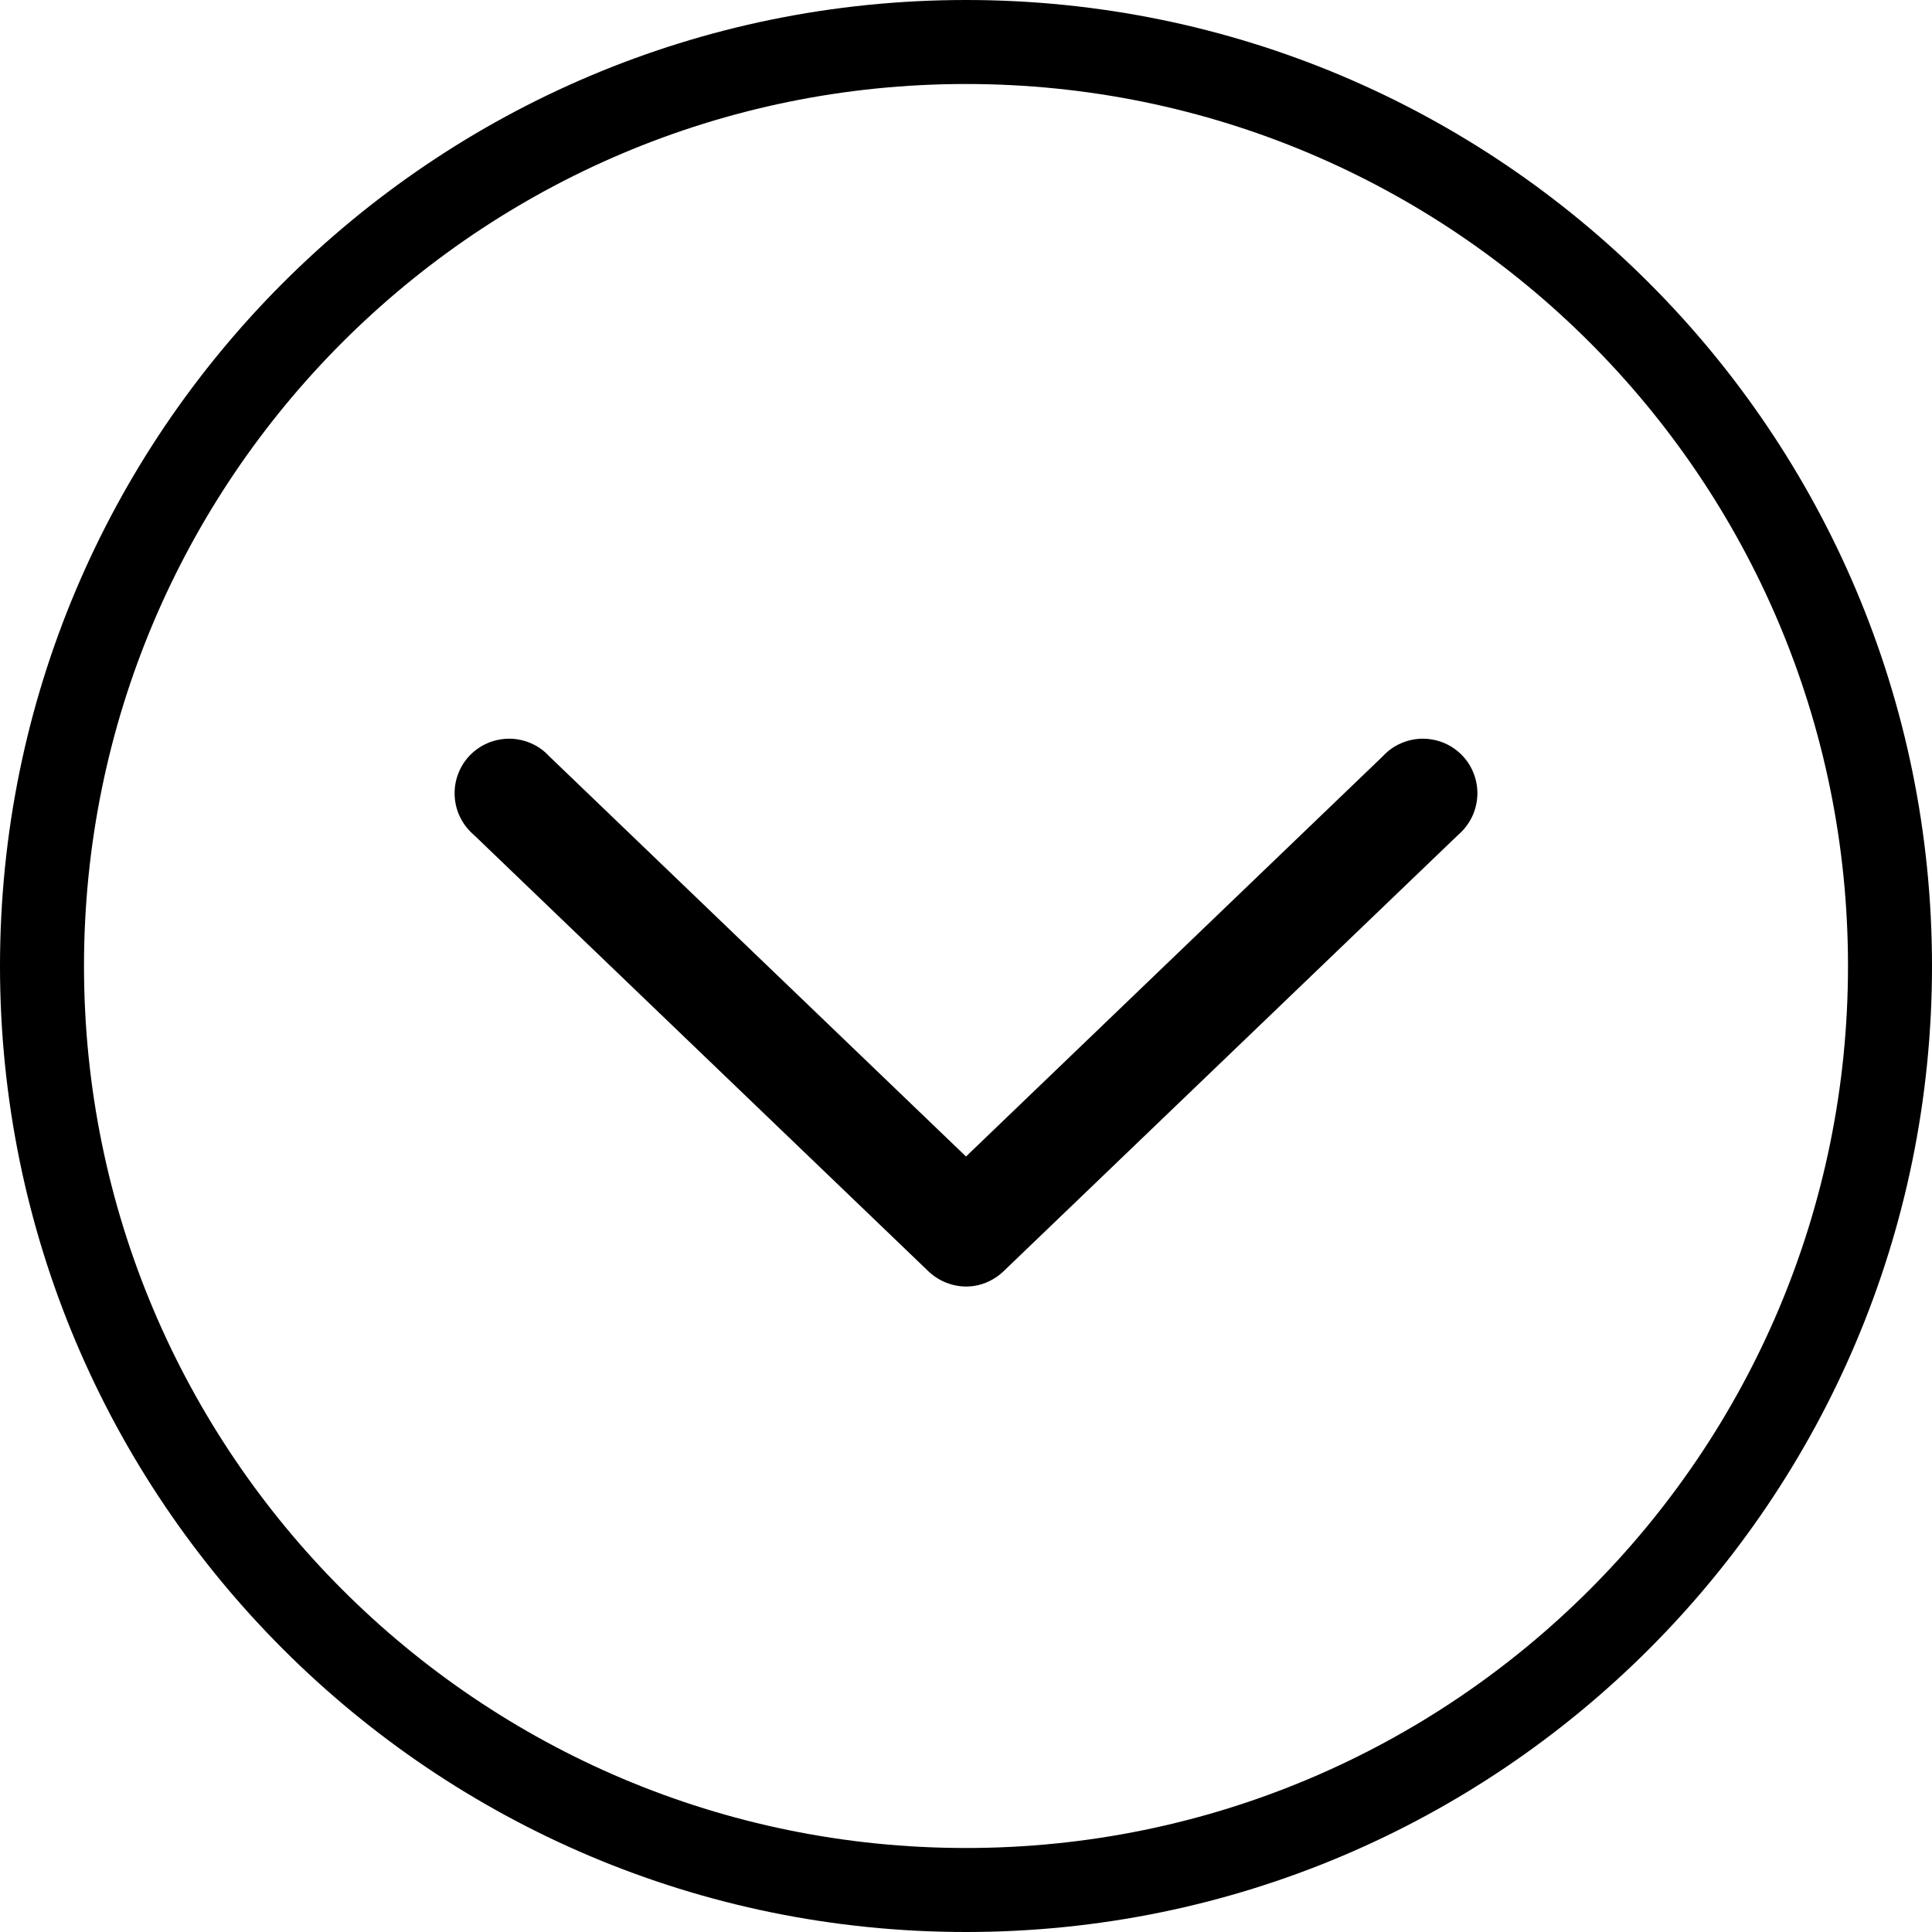
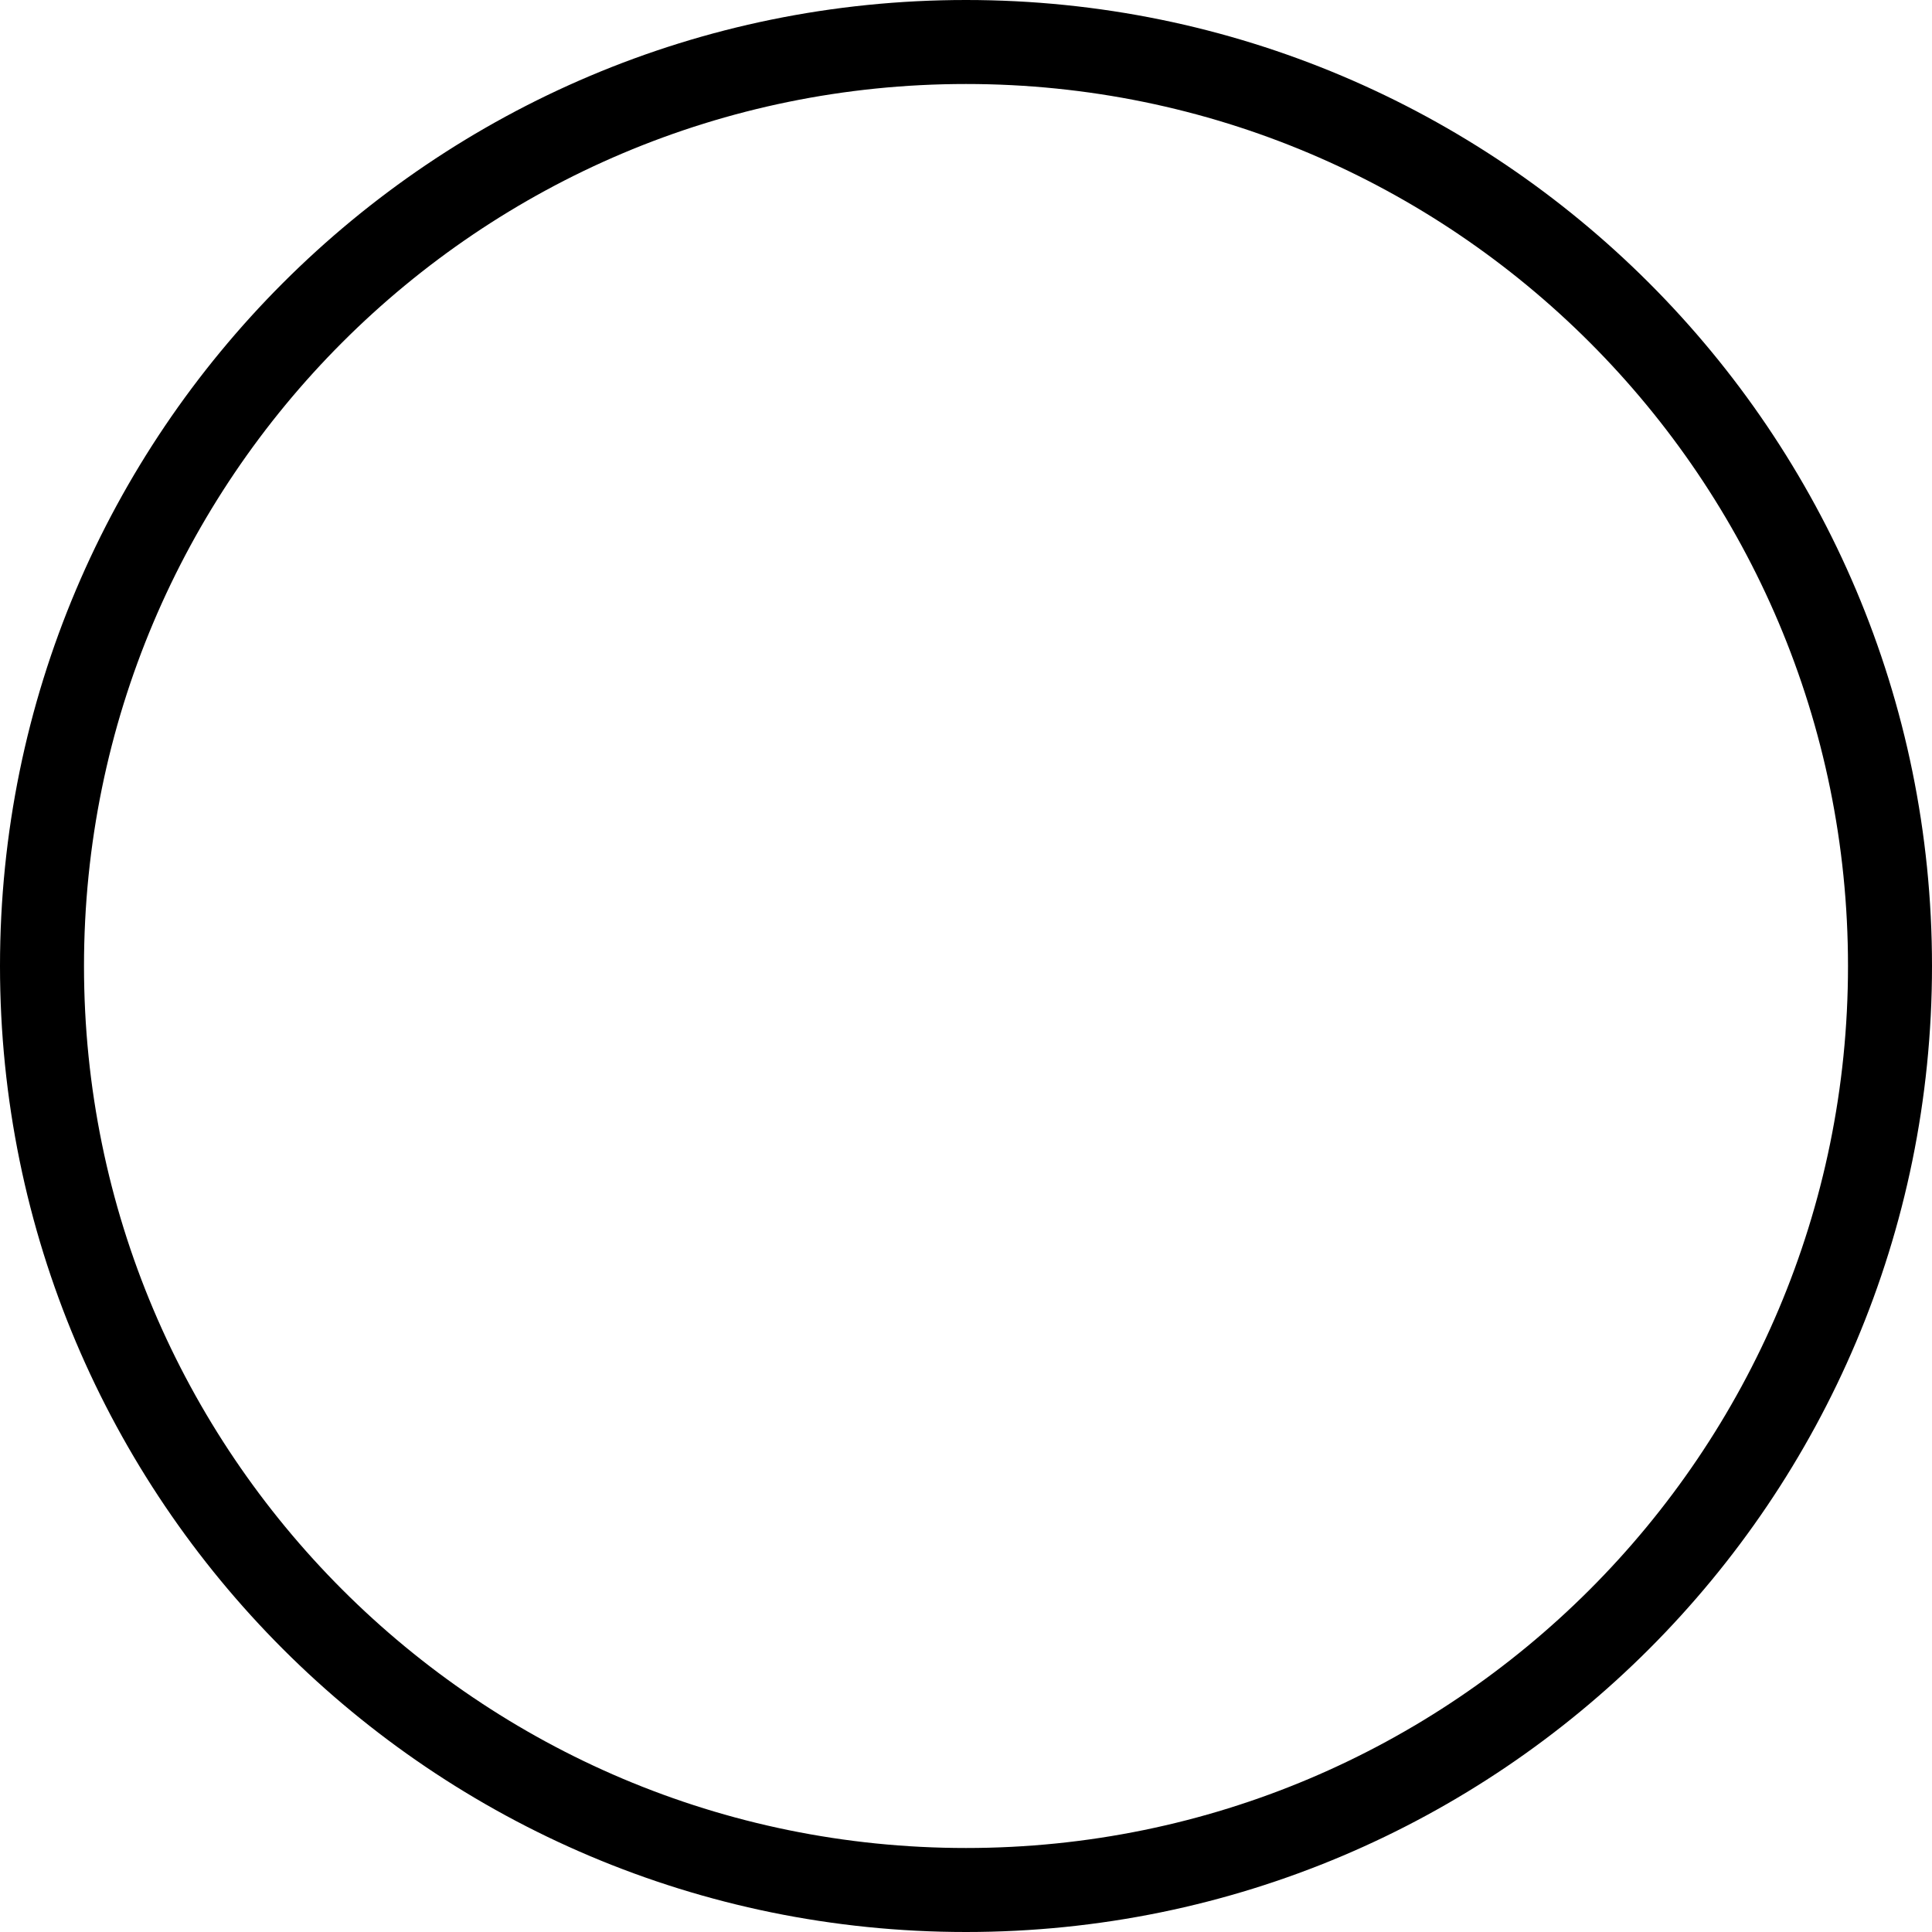
<svg xmlns="http://www.w3.org/2000/svg" width="23" height="23" viewBox="0 0 23 23" fill="none">
  <path fill-rule="evenodd" clip-rule="evenodd" d="M11.5 22C17.299 22 22 17.299 22 11.5C22 5.701 17.299 1 11.5 1C5.701 1 1 5.701 1 11.5C1 17.299 5.701 22 11.5 22ZM11.5 23C17.851 23 23 17.851 23 11.5C23 5.149 17.851 0 11.5 0C5.149 0 0 5.149 0 11.5C0 17.851 5.149 23 11.5 23Z" fill="black" />
-   <path d="M11.588 15.31C11.723 15.291 11.848 15.229 11.946 15.135L17.358 9.94C17.425 9.883 17.48 9.812 17.52 9.733C17.559 9.654 17.582 9.568 17.587 9.479C17.592 9.391 17.579 9.302 17.548 9.219C17.518 9.136 17.471 9.06 17.41 8.996C17.349 8.932 17.275 8.881 17.194 8.846C17.113 8.812 17.025 8.794 16.937 8.794C16.848 8.794 16.761 8.813 16.68 8.848C16.598 8.883 16.525 8.935 16.465 9L11.5 13.768L6.535 9C6.475 8.935 6.402 8.883 6.32 8.848C6.239 8.813 6.152 8.794 6.063 8.794C5.975 8.794 5.887 8.812 5.806 8.846C5.725 8.881 5.651 8.932 5.59 8.996C5.529 9.06 5.482 9.136 5.452 9.219C5.421 9.302 5.408 9.391 5.413 9.479C5.418 9.568 5.44 9.654 5.48 9.733C5.519 9.812 5.575 9.883 5.642 9.94L11.053 15.135C11.124 15.202 11.208 15.253 11.301 15.283C11.393 15.314 11.491 15.323 11.588 15.31Z" fill="black" />
</svg>